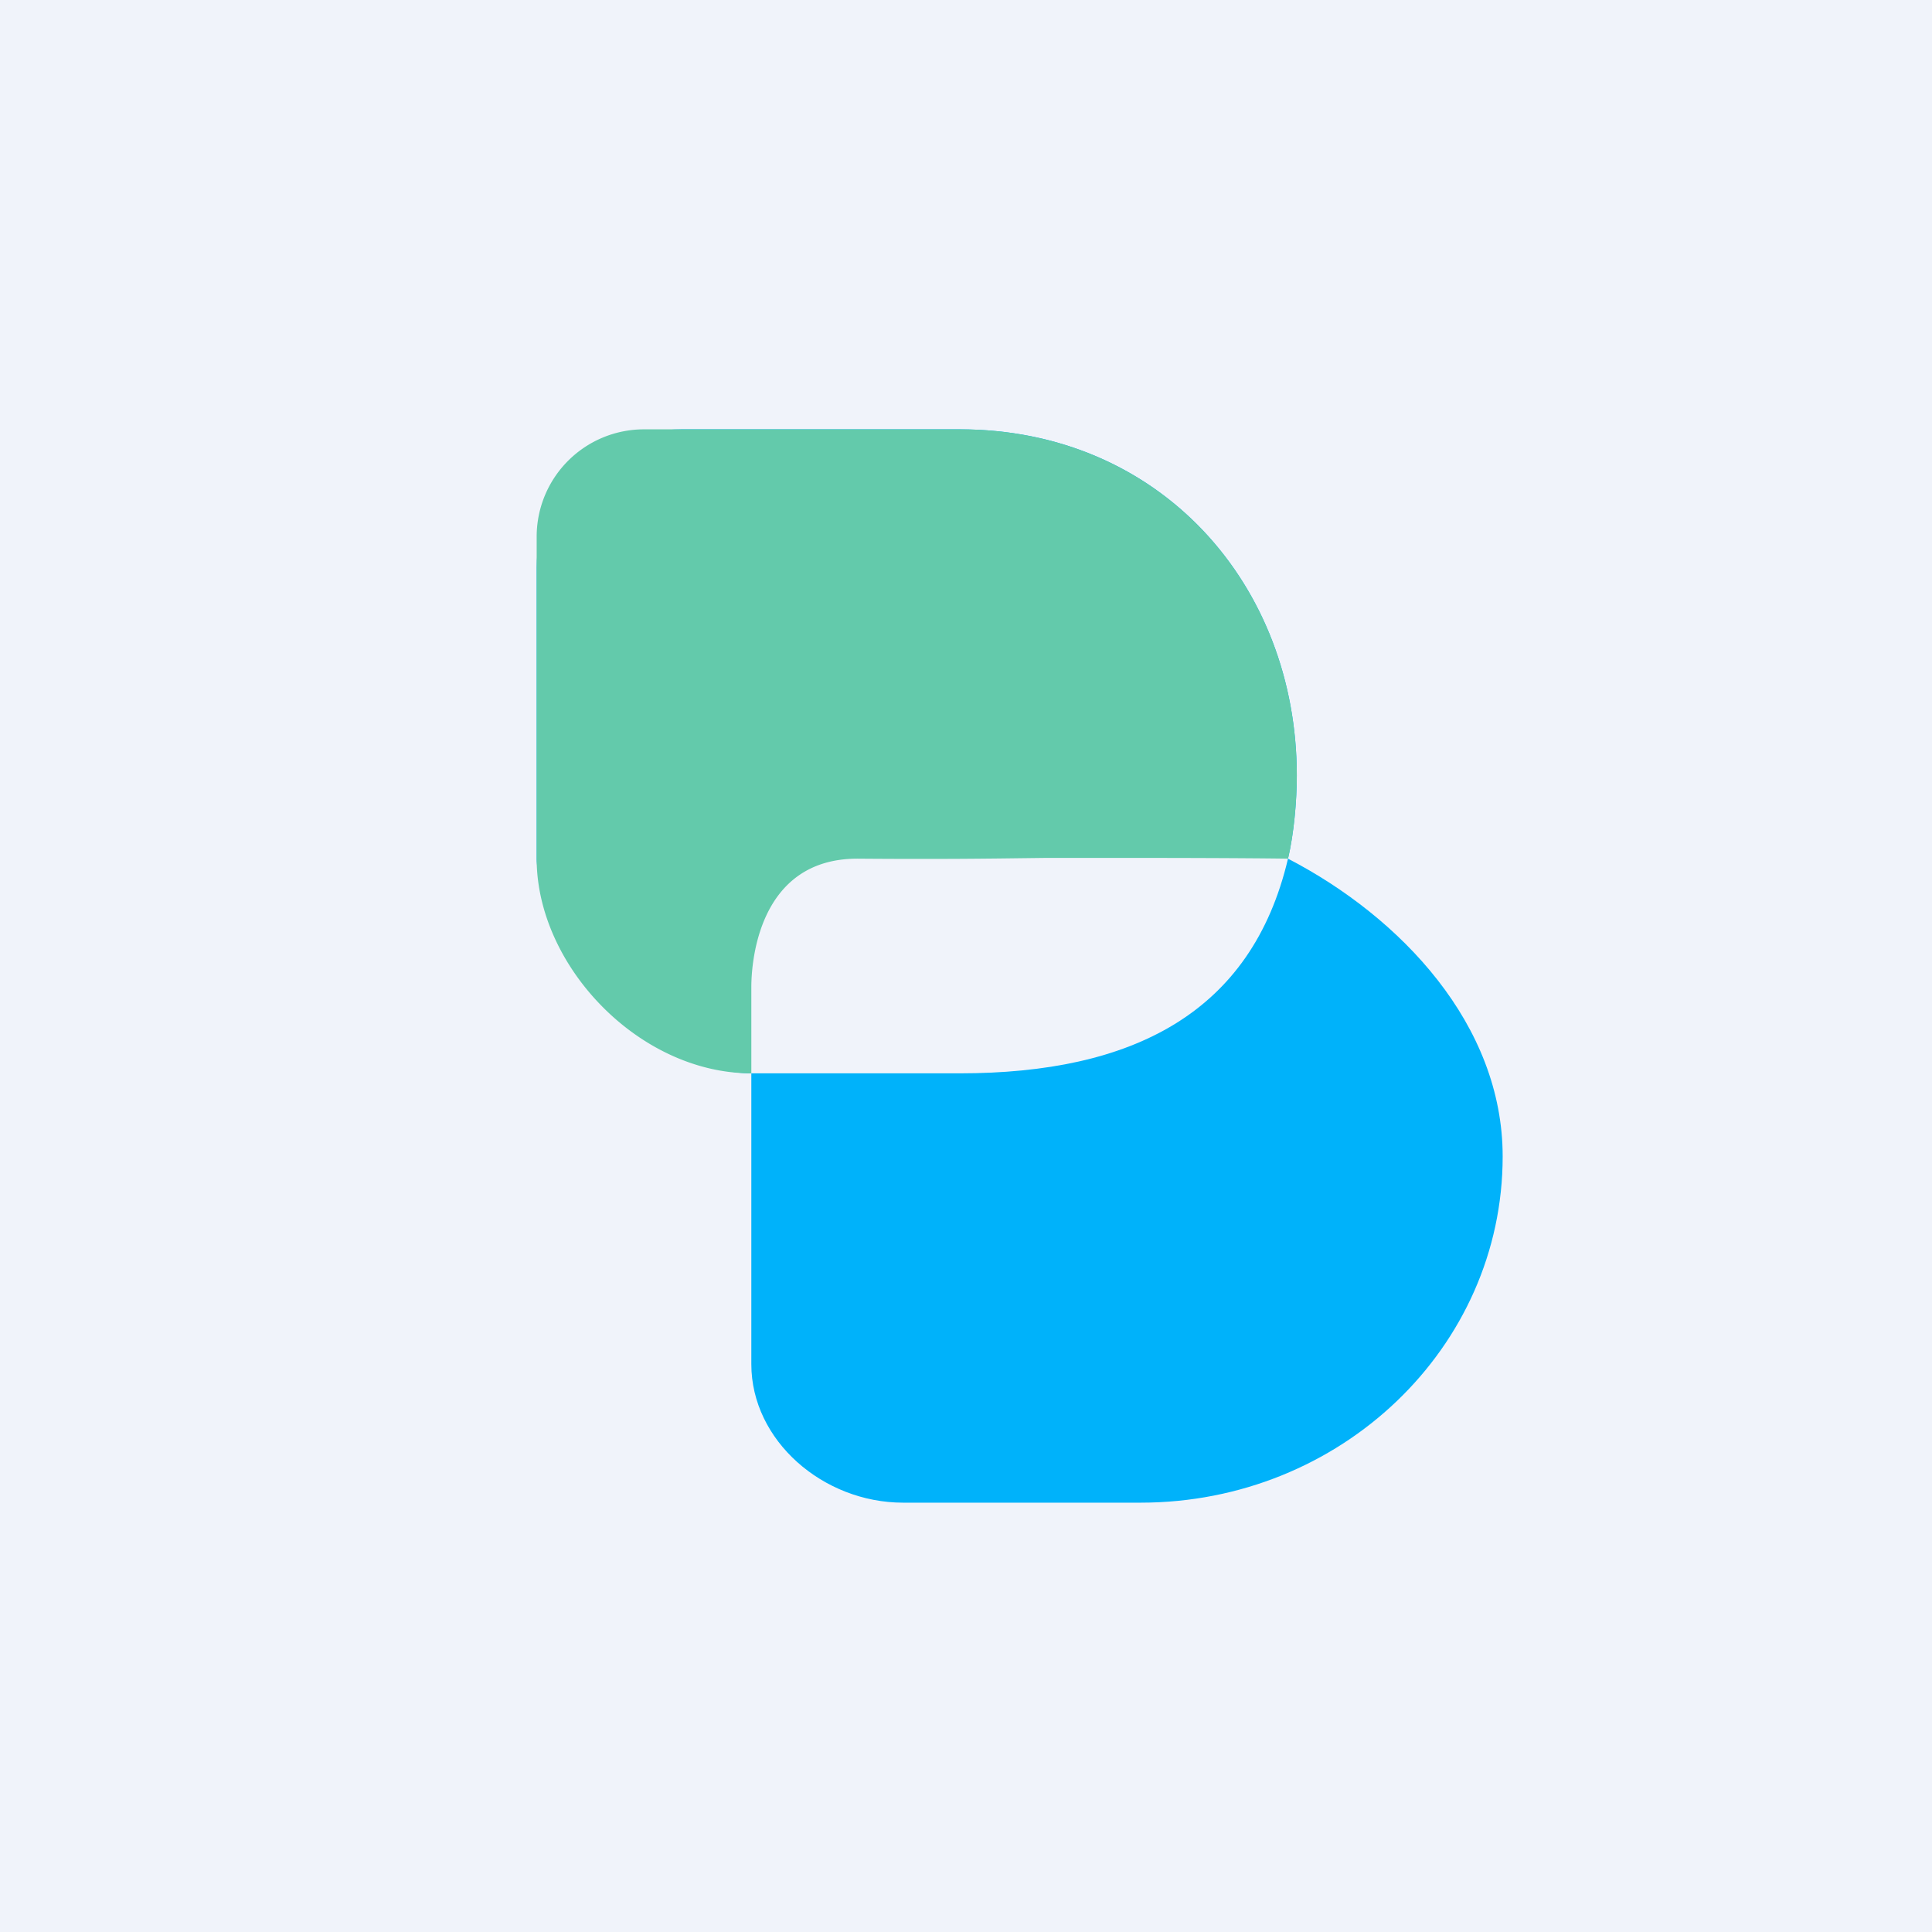
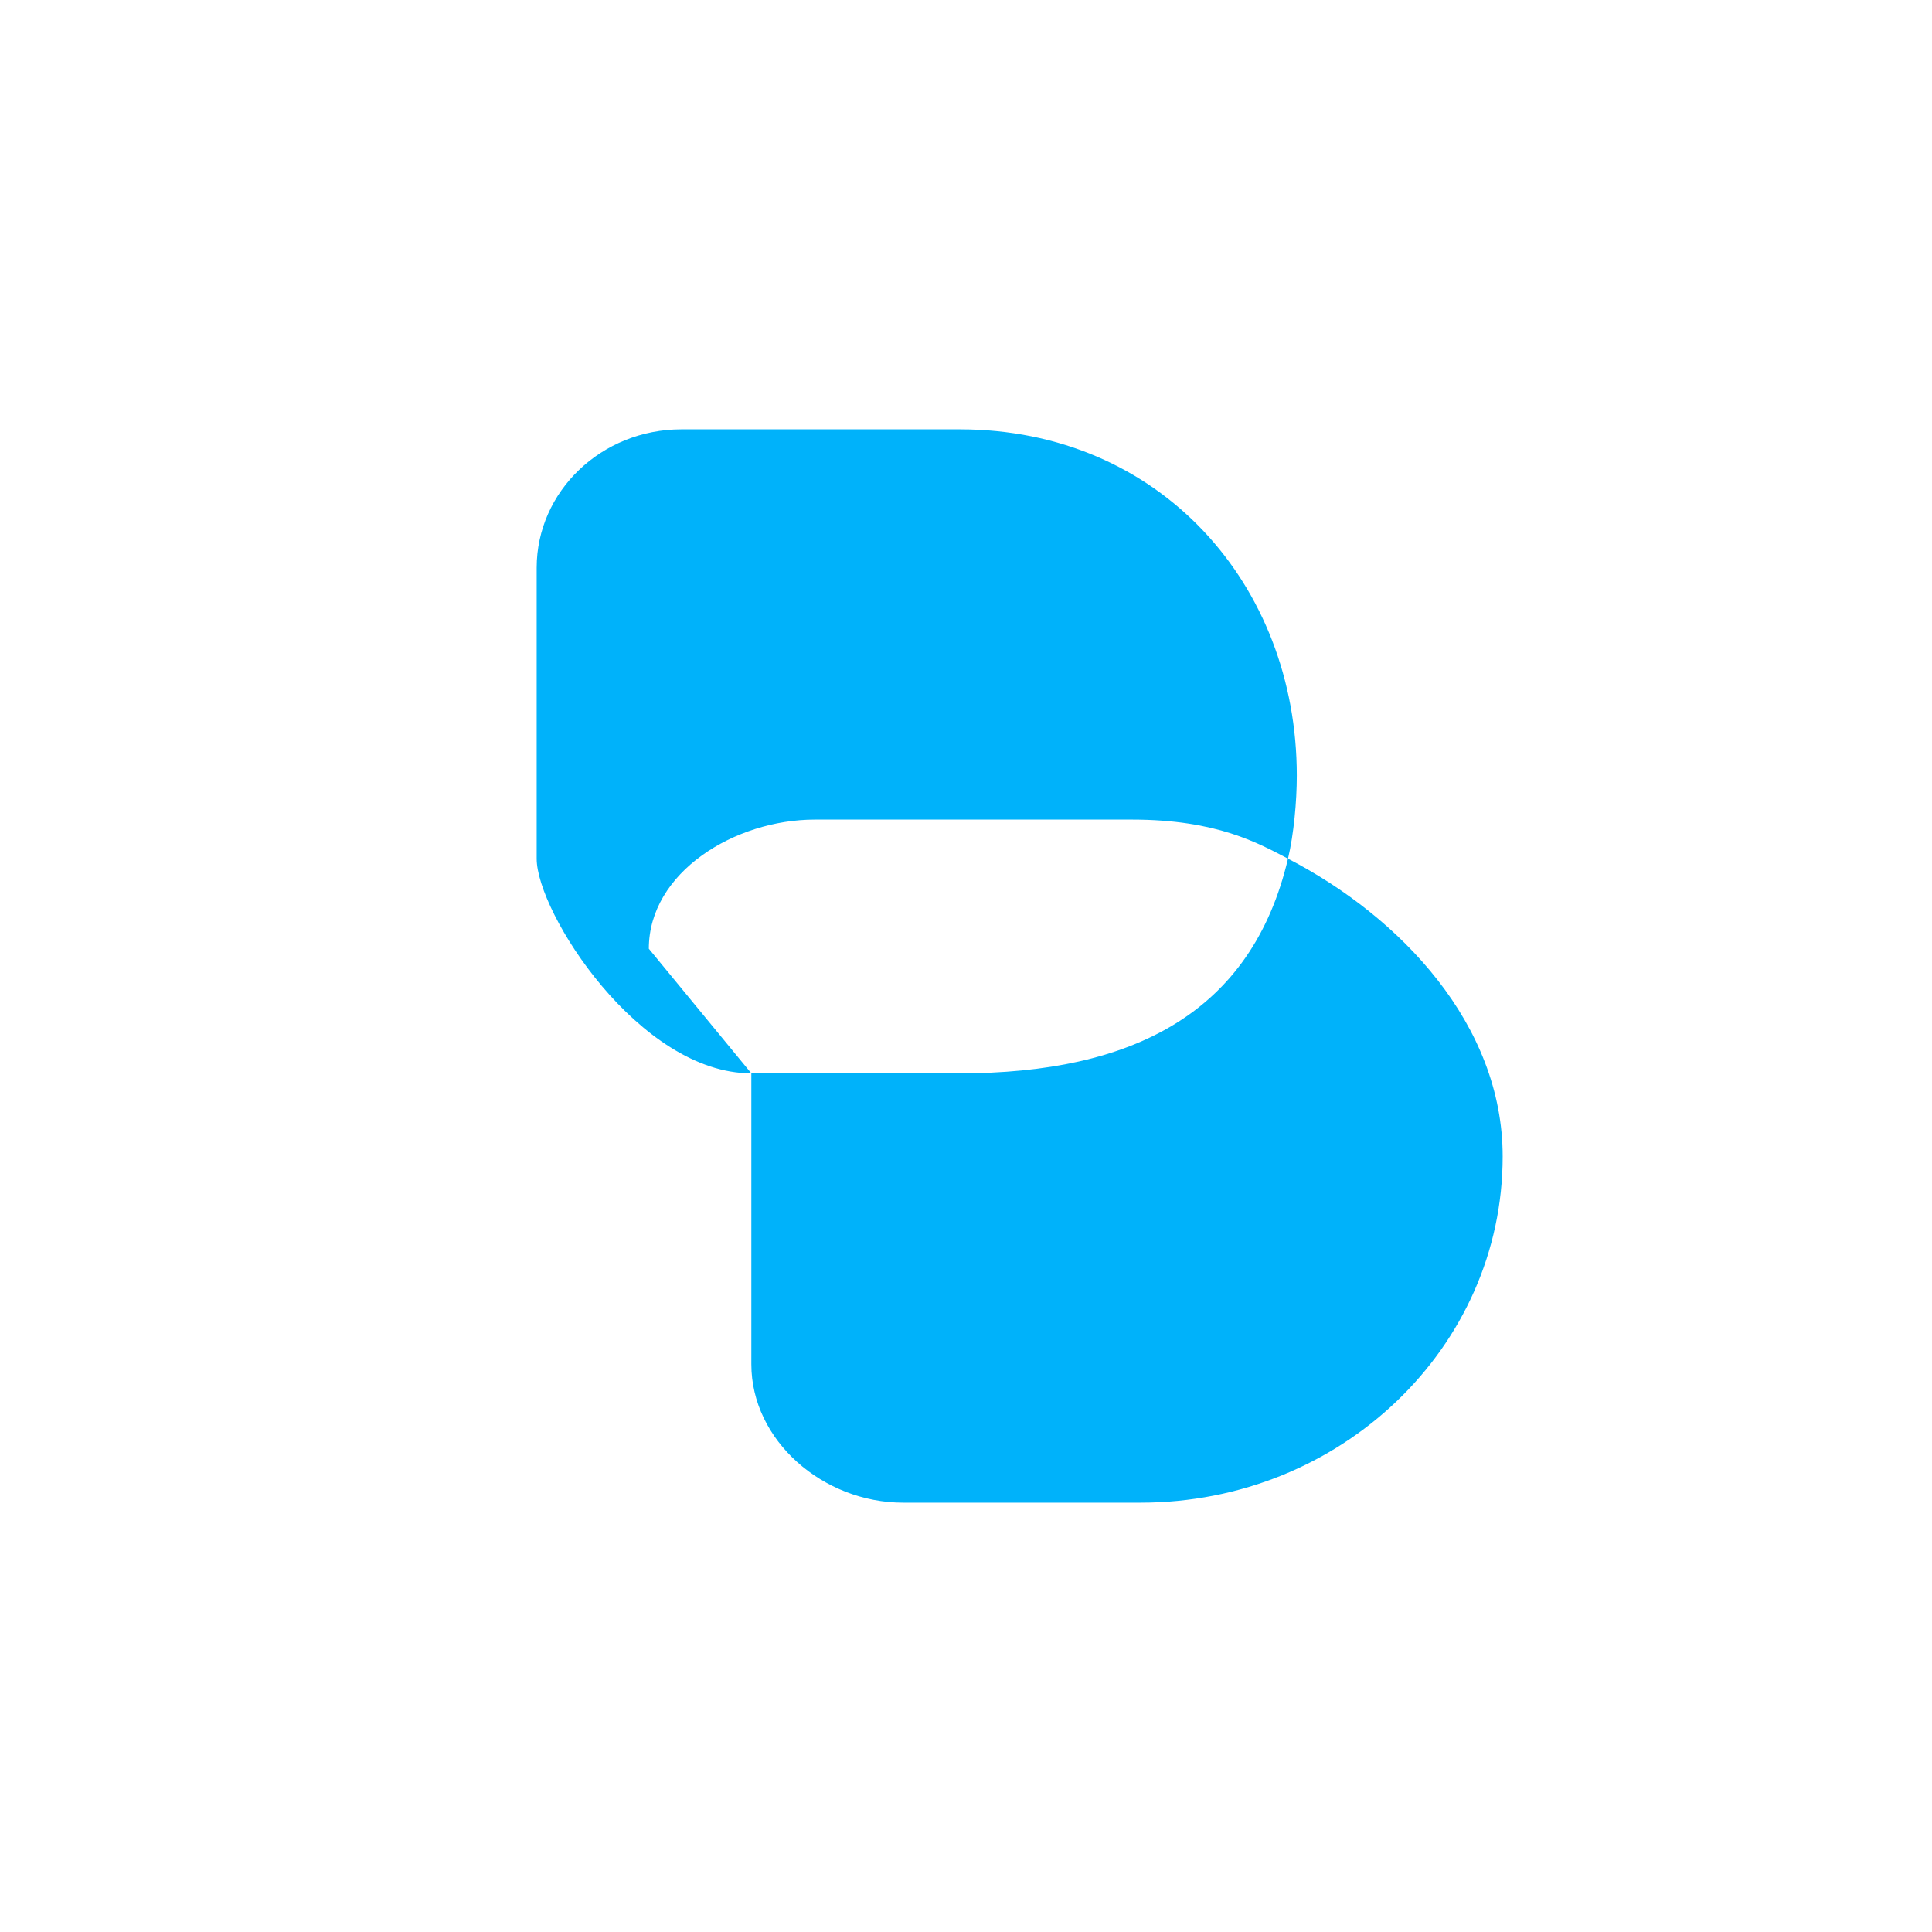
<svg xmlns="http://www.w3.org/2000/svg" width="18" height="18">
-   <path fill="#F0F3FA" d="M0 0h18v18H0z" />
  <path fill-rule="evenodd" d="M6.349 4C5.604 4 5 4.578 5 5.29V8c0 .5.955 2 2 2v2.71c0 .712.669 1.29 1.414 1.29h2.213C12.49 14 14 12.556 14 10.774c0-1.226-.947-2.228-2-2.774.054-.229.082-.53.082-.774C12.082 5.444 10.804 4 8.942 4H6.348zM12 8c-.277-.144-.662-.364-1.454-.364H7.592c-.745 0-1.547.49-1.547 1.203L7 10h1.941c1.608 0 2.72-.56 3.059-2z" fill="#00B2FA" />
-   <path d="M5 5a1 1 0 011-1h2.941c1.863 0 3.141 1.444 3.141 3.226 0 .245-.028.545-.082.774 0 0-.427-.007-1.454-.007h-.807l-.246.003c-.225.003-.748.01-1.493.004-.951-.008-1 1-1 1.196V10c-1.045 0-2-1-2-2V5z" fill="#63CAAB" />
</svg>